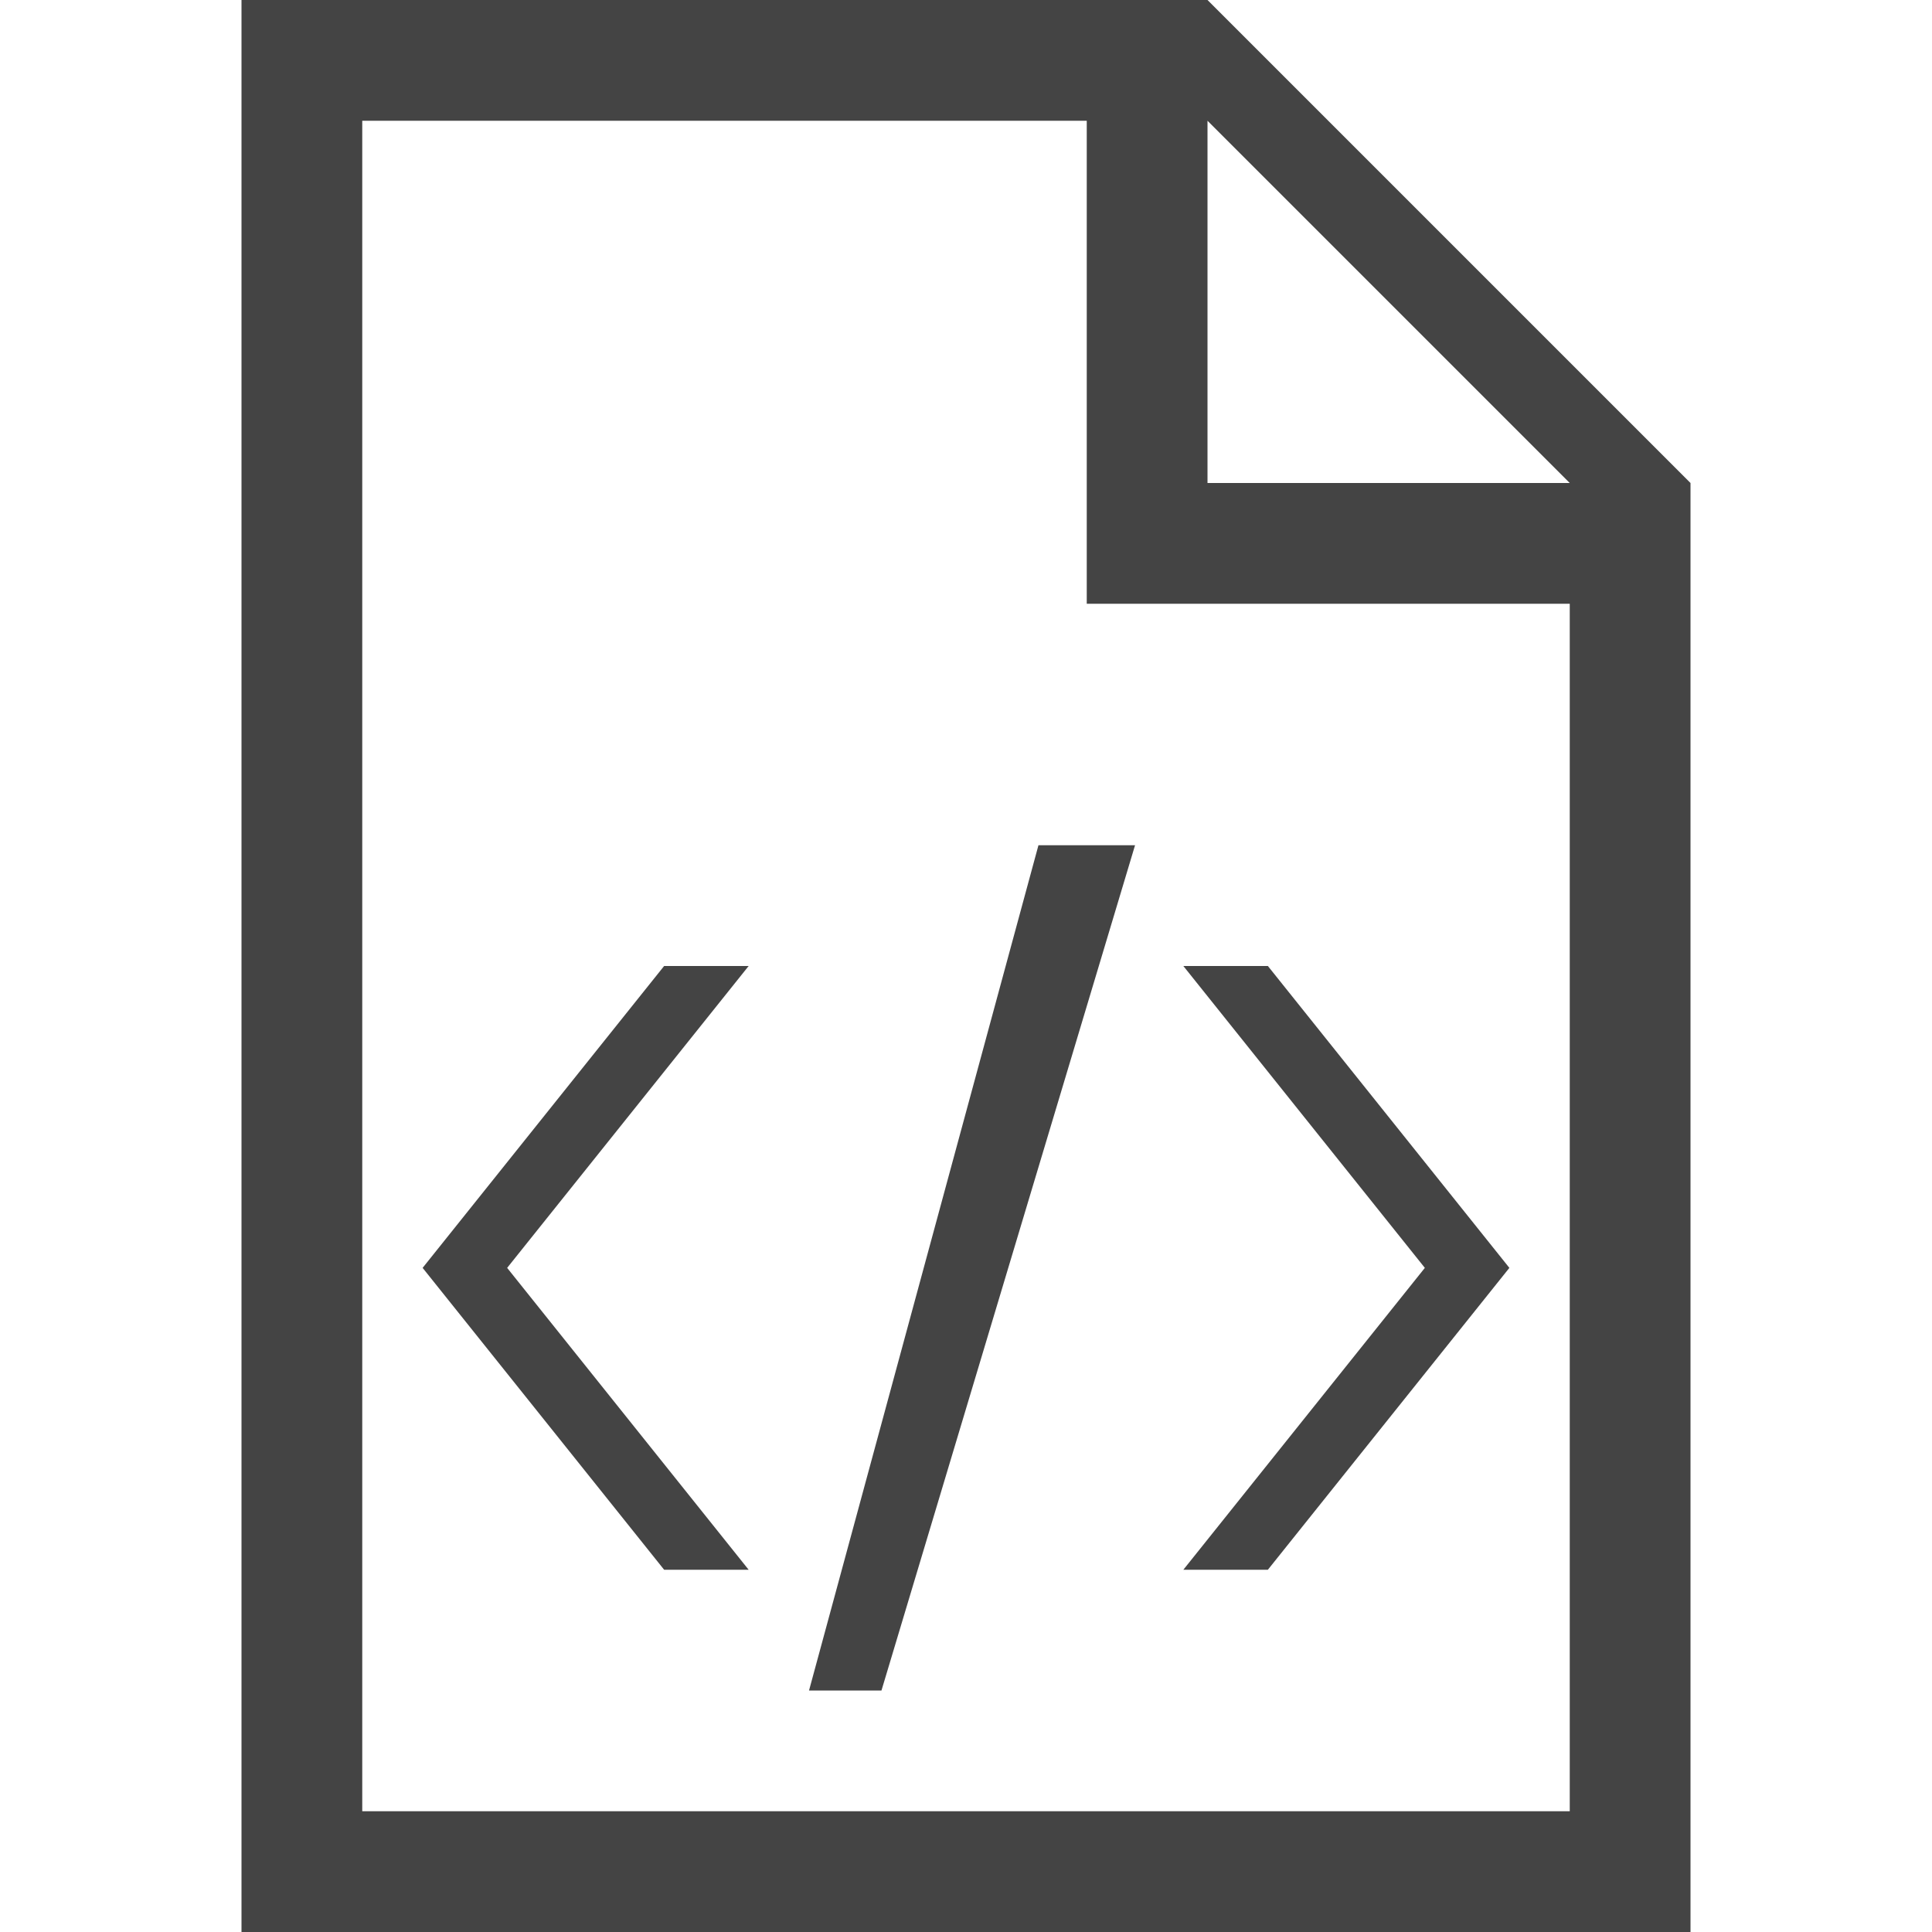
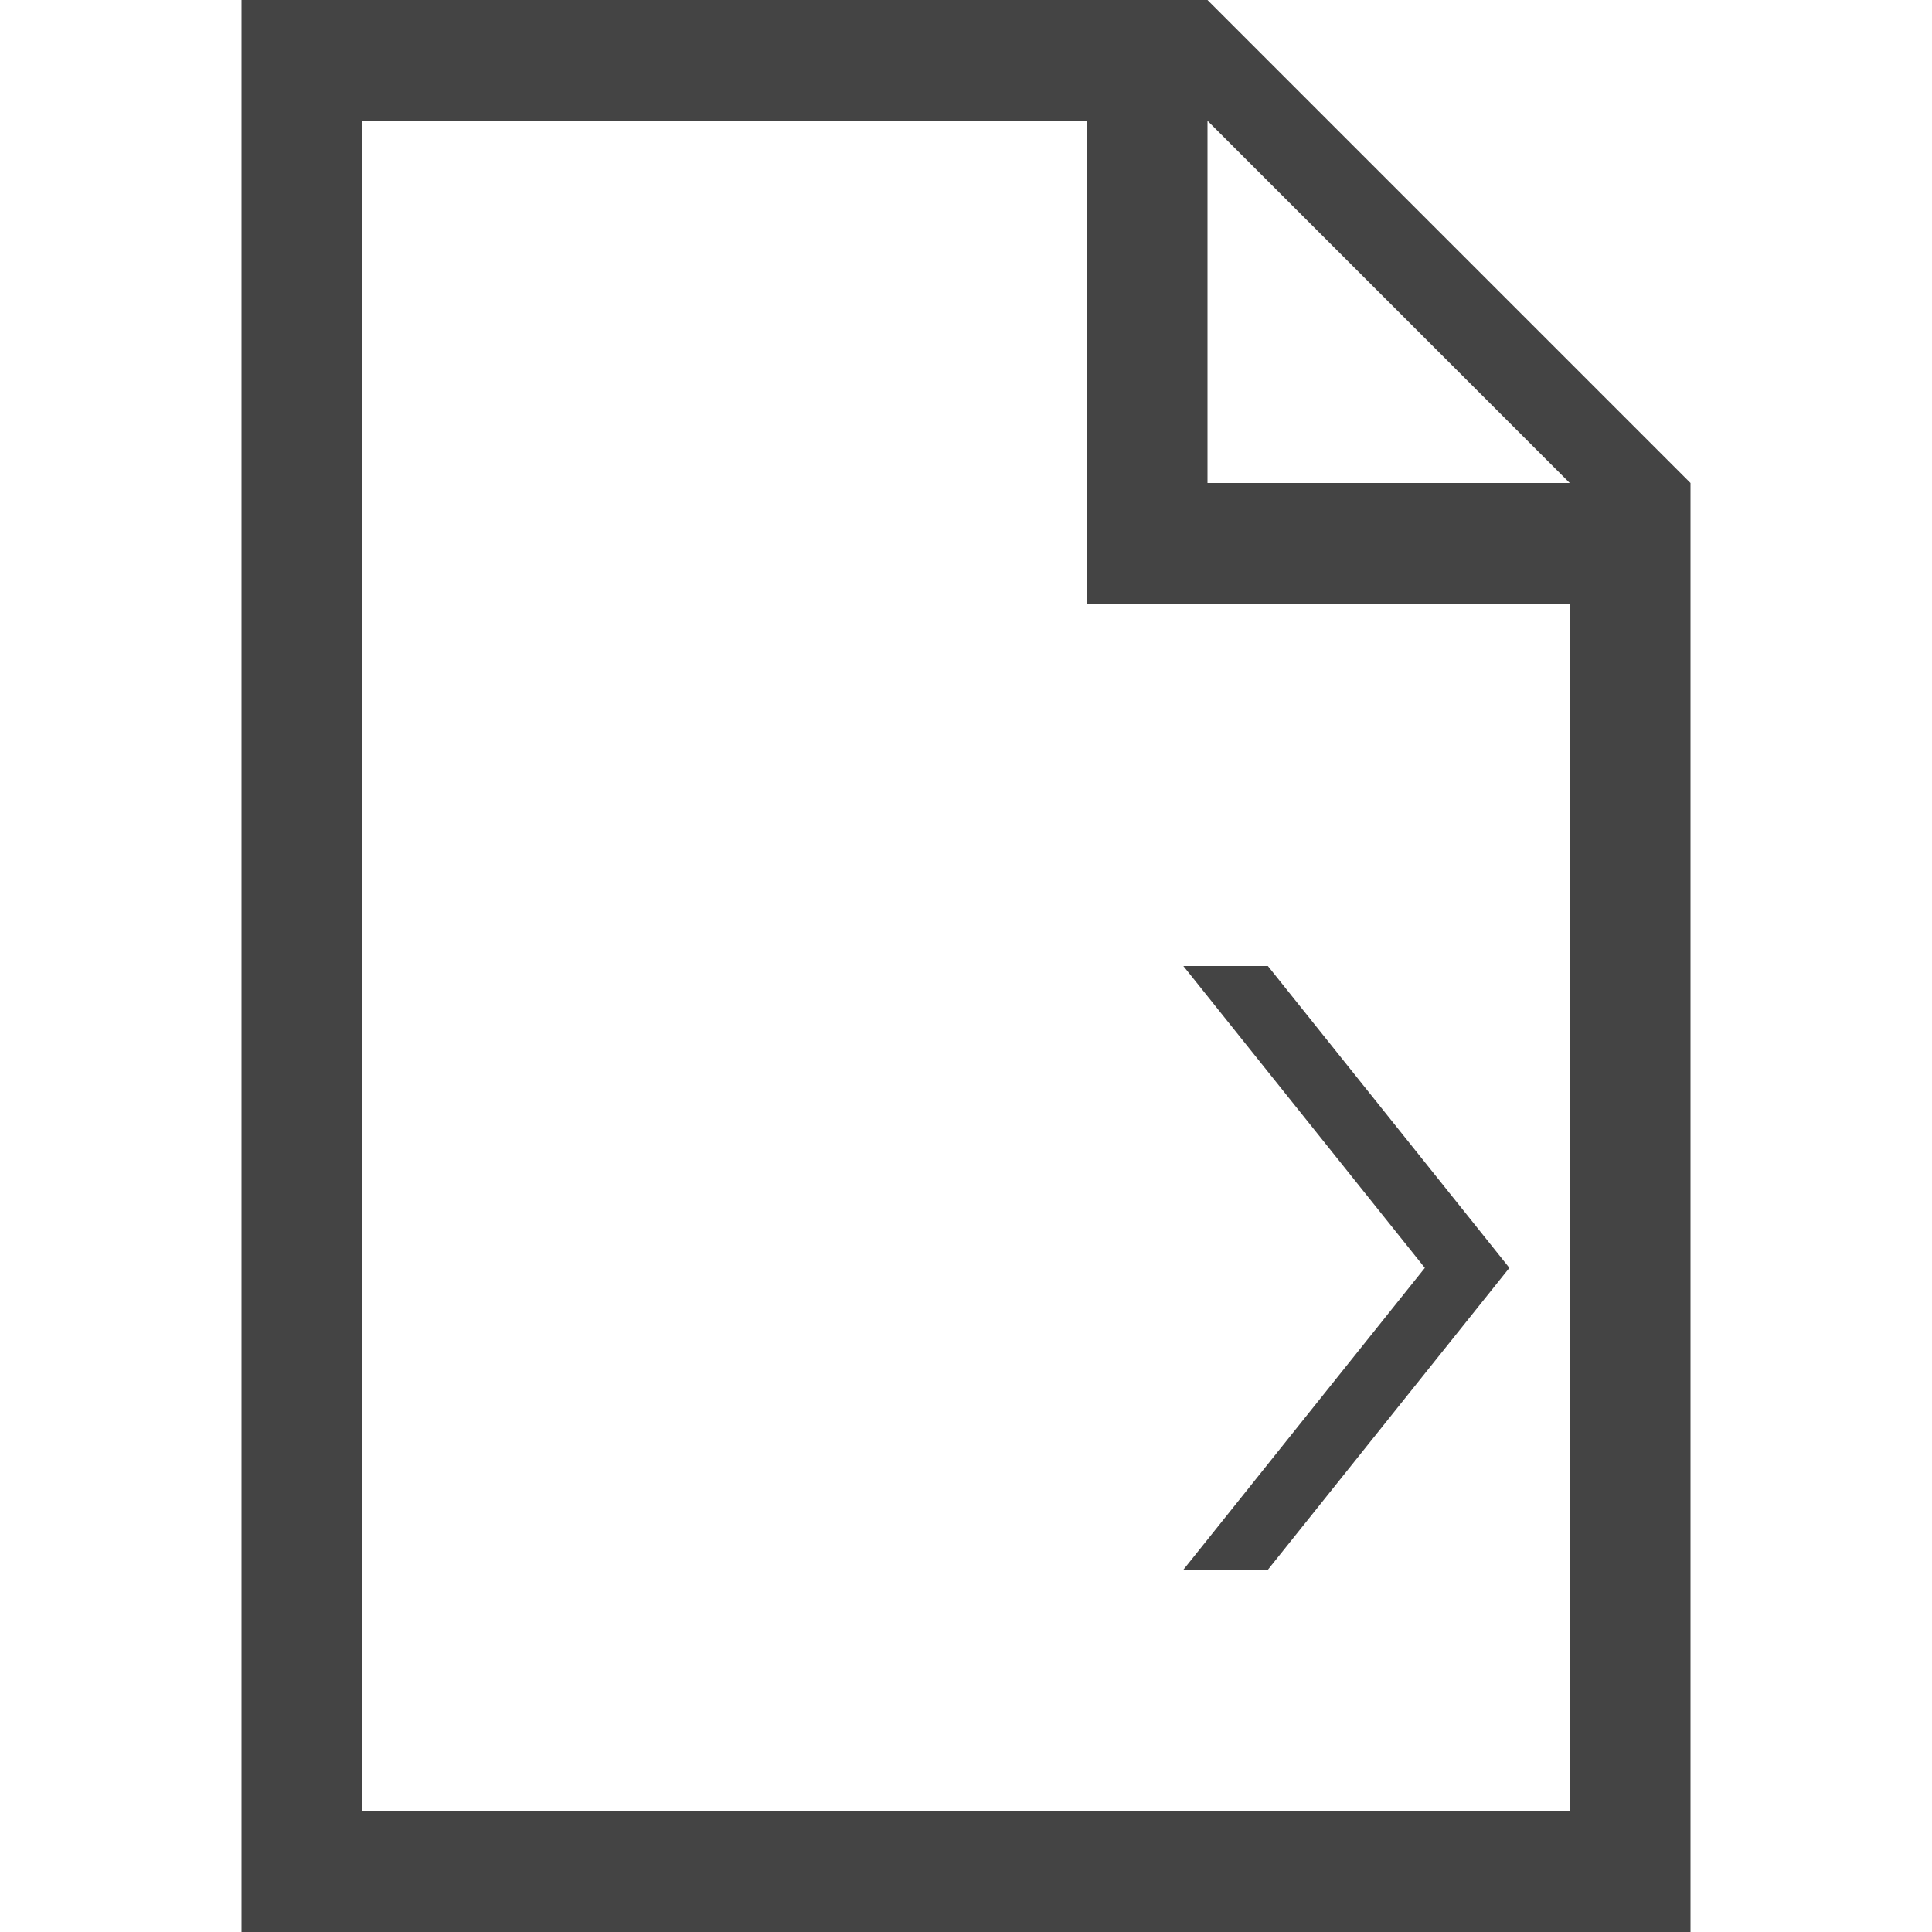
<svg xmlns="http://www.w3.org/2000/svg" width="800px" height="800px" viewBox="0 0 16 16" version="1.1">
  <path fill="#444" d="M10 0h-8v16h12v-12l-4-4zM9 5h4v10h-10v-14h6v4zM10 4v-3l3 3h-3z" />
-   <path fill="#444" d="M6.2 13h-0.7l-2-2.5 2-2.5h0.7l-2 2.5z" />
  <path fill="#444" d="M9.8 13h0.7l2-2.5-2-2.5h-0.7l2 2.5z" />
-   <path fill="#444" d="M6.7 14h0.6l2.1-7h-0.8z" />
</svg>